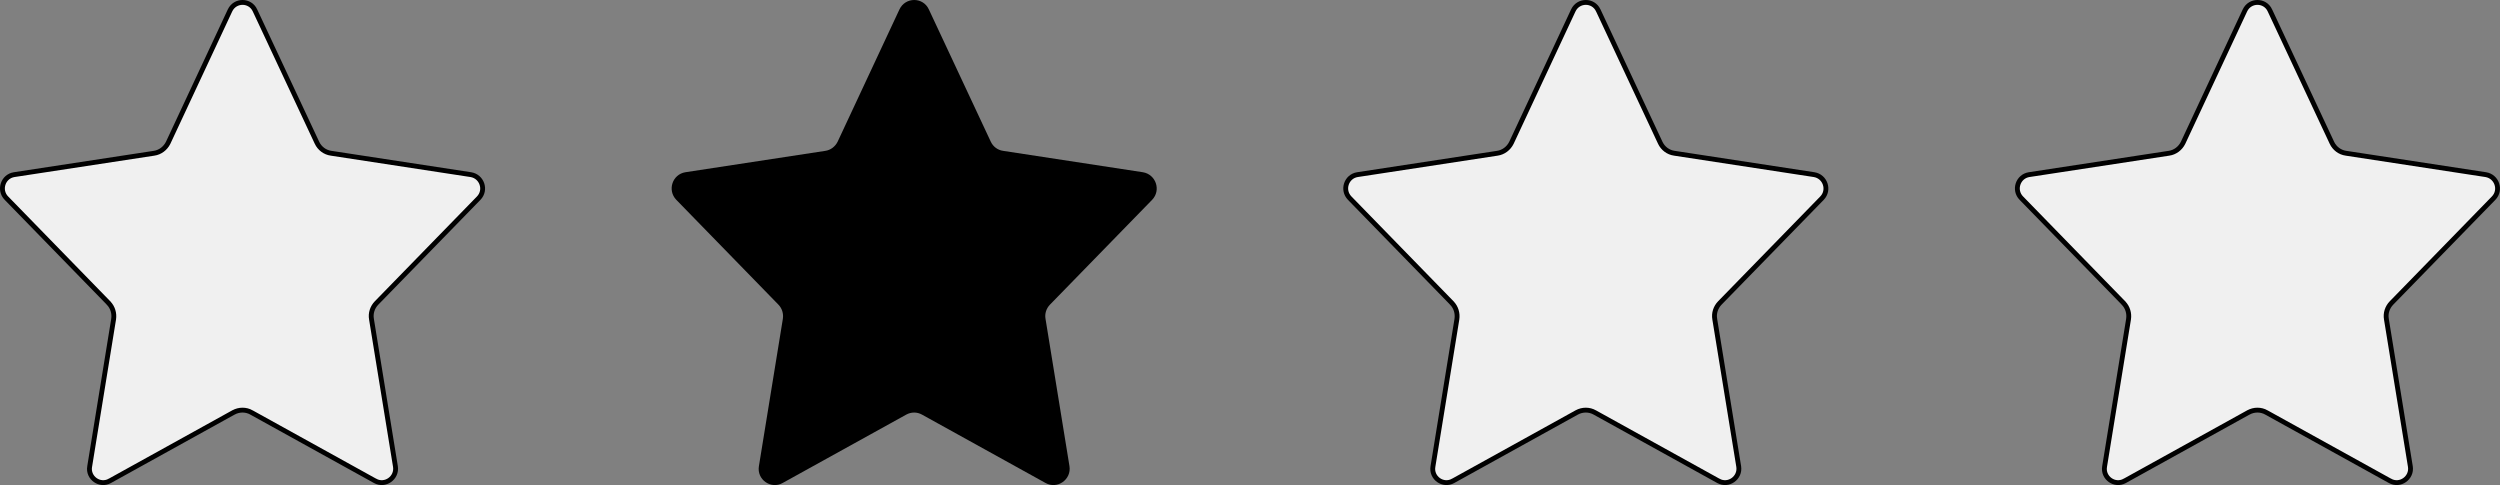
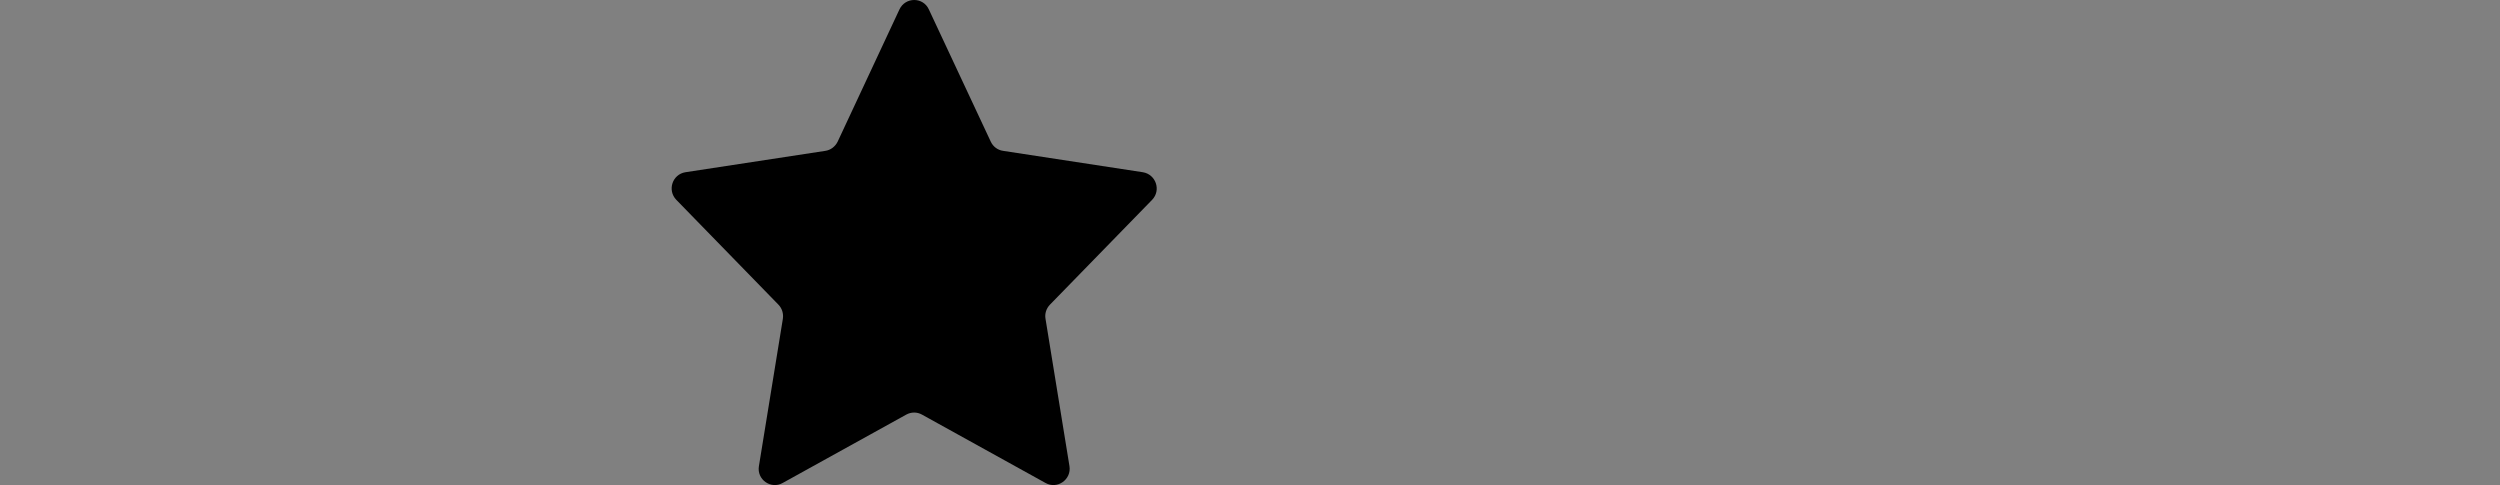
<svg xmlns="http://www.w3.org/2000/svg" width="103" height="20" viewBox="0 0 103 20" fill="none">
  <rect x="0" y="0" width="103" height="20" fill="#808080" stroke="none" />
-   <path d="M96.075 5.883L96.075 5.883C96.183 6.112 96.398 6.278 96.657 6.314C96.657 6.314 96.658 6.314 96.658 6.314L102.414 7.195C102.414 7.195 102.414 7.195 102.414 7.195C102.872 7.27 103.062 7.829 102.738 8.163L98.528 12.484L98.527 12.485C98.357 12.662 98.277 12.906 98.32 13.151C98.32 13.151 98.32 13.152 98.32 13.152L99.307 19.221C99.307 19.221 99.307 19.221 99.307 19.221C99.381 19.69 98.88 20.044 98.468 19.811L98.467 19.811L93.378 16.995C93.378 16.994 93.378 16.994 93.378 16.994C93.147 16.864 92.867 16.865 92.632 16.994L92.631 16.994L87.542 19.811L87.541 19.811C87.129 20.044 86.629 19.69 86.709 19.222L86.709 19.221L87.696 13.151L87.696 13.151L87.696 13.149C87.732 12.908 87.661 12.664 87.488 12.485L87.488 12.484L83.279 8.163C83.279 8.163 83.279 8.163 83.278 8.163C82.954 7.828 83.14 7.269 83.597 7.195C83.597 7.195 83.598 7.195 83.598 7.195L89.36 6.314C89.361 6.314 89.361 6.314 89.361 6.314C89.615 6.278 89.829 6.112 89.942 5.885L89.942 5.885L89.943 5.883L92.491 0.431C92.699 -0.012 93.32 -0.009 93.521 0.43L93.521 0.431L96.075 5.883Z" fill="#F0F0F0" stroke="black" stroke-width="0.2" />
-   <path d="M68.403 5.883L68.403 5.883C68.511 6.112 68.726 6.278 68.985 6.314C68.986 6.314 68.986 6.314 68.986 6.314L74.742 7.195C74.742 7.195 74.742 7.195 74.742 7.195C75.2 7.27 75.39 7.829 75.067 8.163L70.856 12.484L70.855 12.485C70.685 12.662 70.605 12.906 70.648 13.151C70.648 13.151 70.648 13.152 70.648 13.152L71.635 19.221C71.635 19.221 71.635 19.221 71.635 19.221C71.709 19.69 71.208 20.044 70.796 19.811L70.795 19.811L65.707 16.995C65.706 16.994 65.706 16.994 65.706 16.994C65.475 16.864 65.195 16.865 64.96 16.994L64.96 16.994L59.87 19.811L59.869 19.811C59.457 20.044 58.957 19.69 59.037 19.222L59.037 19.221L60.024 13.151L60.024 13.151L60.024 13.149C60.06 12.908 59.989 12.664 59.816 12.485L59.816 12.484L55.607 8.163C55.607 8.163 55.607 8.163 55.607 8.163C55.282 7.828 55.468 7.269 55.925 7.195C55.925 7.195 55.926 7.195 55.926 7.195L61.689 6.314C61.689 6.314 61.689 6.314 61.689 6.314C61.943 6.278 62.157 6.112 62.27 5.885L62.27 5.885L62.271 5.883L64.819 0.431C65.027 -0.012 65.648 -0.009 65.849 0.43L65.85 0.431L68.403 5.883Z" fill="#F0F0F0" stroke="black" stroke-width="0.2" />
  <path d="M47.467 8.233C47.848 7.839 47.623 7.183 47.086 7.096L41.328 6.215C41.104 6.184 40.916 6.04 40.822 5.841L38.269 0.389C38.032 -0.13 37.301 -0.13 37.057 0.389L34.509 5.841C34.409 6.04 34.222 6.184 34.003 6.215L28.238 7.096C27.701 7.183 27.483 7.839 27.864 8.233L32.073 12.554C32.223 12.71 32.285 12.922 32.254 13.134L31.267 19.205C31.173 19.755 31.76 20.173 32.247 19.898L37.337 17.082C37.542 16.969 37.786 16.969 37.986 17.082L43.075 19.898C43.562 20.173 44.15 19.755 44.062 19.205L43.075 13.134C43.038 12.922 43.107 12.71 43.256 12.554L47.467 8.233Z" fill="black" />
-   <path d="M13.06 5.883L13.06 5.883C13.168 6.112 13.383 6.278 13.642 6.314C13.642 6.314 13.642 6.314 13.643 6.314L19.398 7.195C19.399 7.195 19.399 7.195 19.399 7.195C19.857 7.27 20.047 7.829 19.723 8.163L15.513 12.484L15.512 12.485C15.342 12.662 15.262 12.906 15.305 13.151C15.305 13.151 15.305 13.152 15.305 13.152L16.292 19.221C16.292 19.221 16.292 19.221 16.292 19.221C16.366 19.69 15.865 20.044 15.453 19.811L15.452 19.811L10.363 16.995C10.363 16.994 10.363 16.994 10.363 16.994C10.132 16.864 9.852 16.865 9.617 16.994L9.616 16.994L4.527 19.811L4.526 19.811C4.114 20.044 3.614 19.69 3.693 19.222L3.694 19.221L4.681 13.151L4.681 13.151L4.681 13.149C4.717 12.908 4.646 12.664 4.473 12.485L4.473 12.484L0.264 8.163C0.263 8.163 0.263 8.163 0.263 8.163C-0.061 7.828 0.125 7.269 0.582 7.195C0.582 7.195 0.582 7.195 0.583 7.195L6.345 6.314C6.345 6.314 6.346 6.314 6.346 6.314C6.599 6.278 6.814 6.112 6.927 5.885L6.927 5.885L6.928 5.883L9.476 0.431C9.684 -0.012 10.305 -0.009 10.506 0.43L10.506 0.431L13.06 5.883Z" fill="#F0F0F0" stroke="black" stroke-width="0.2" />
</svg>